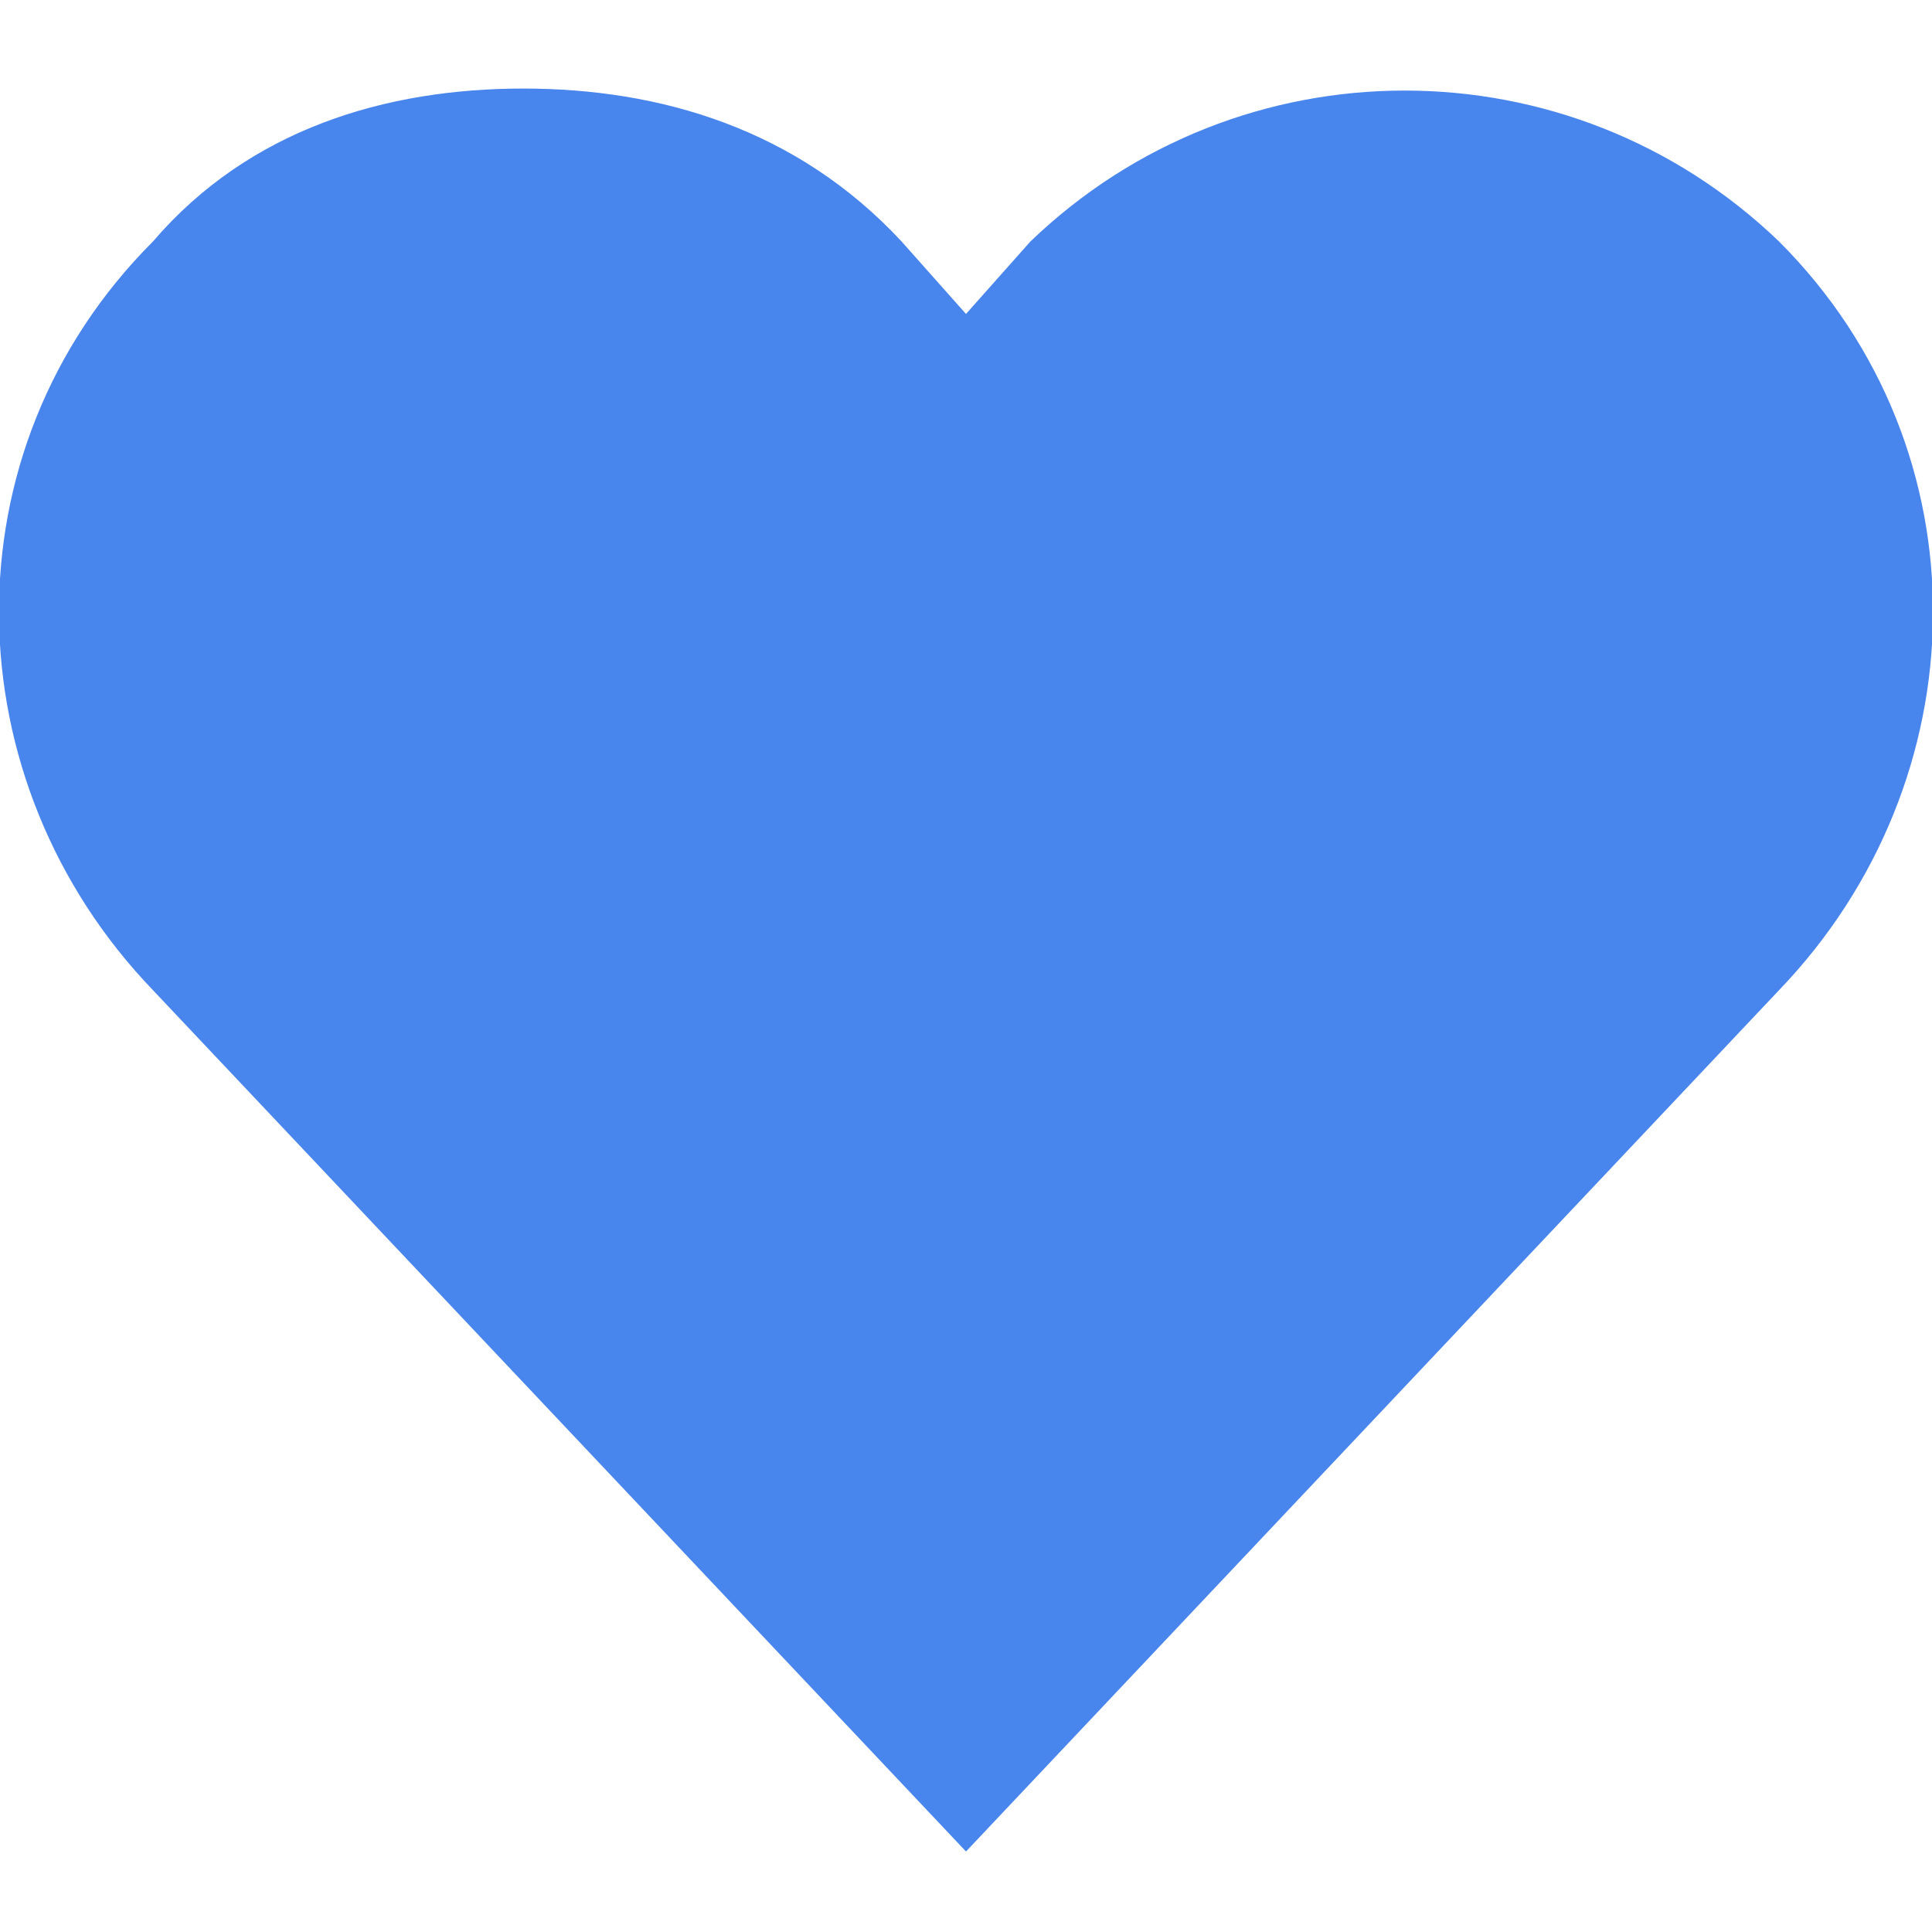
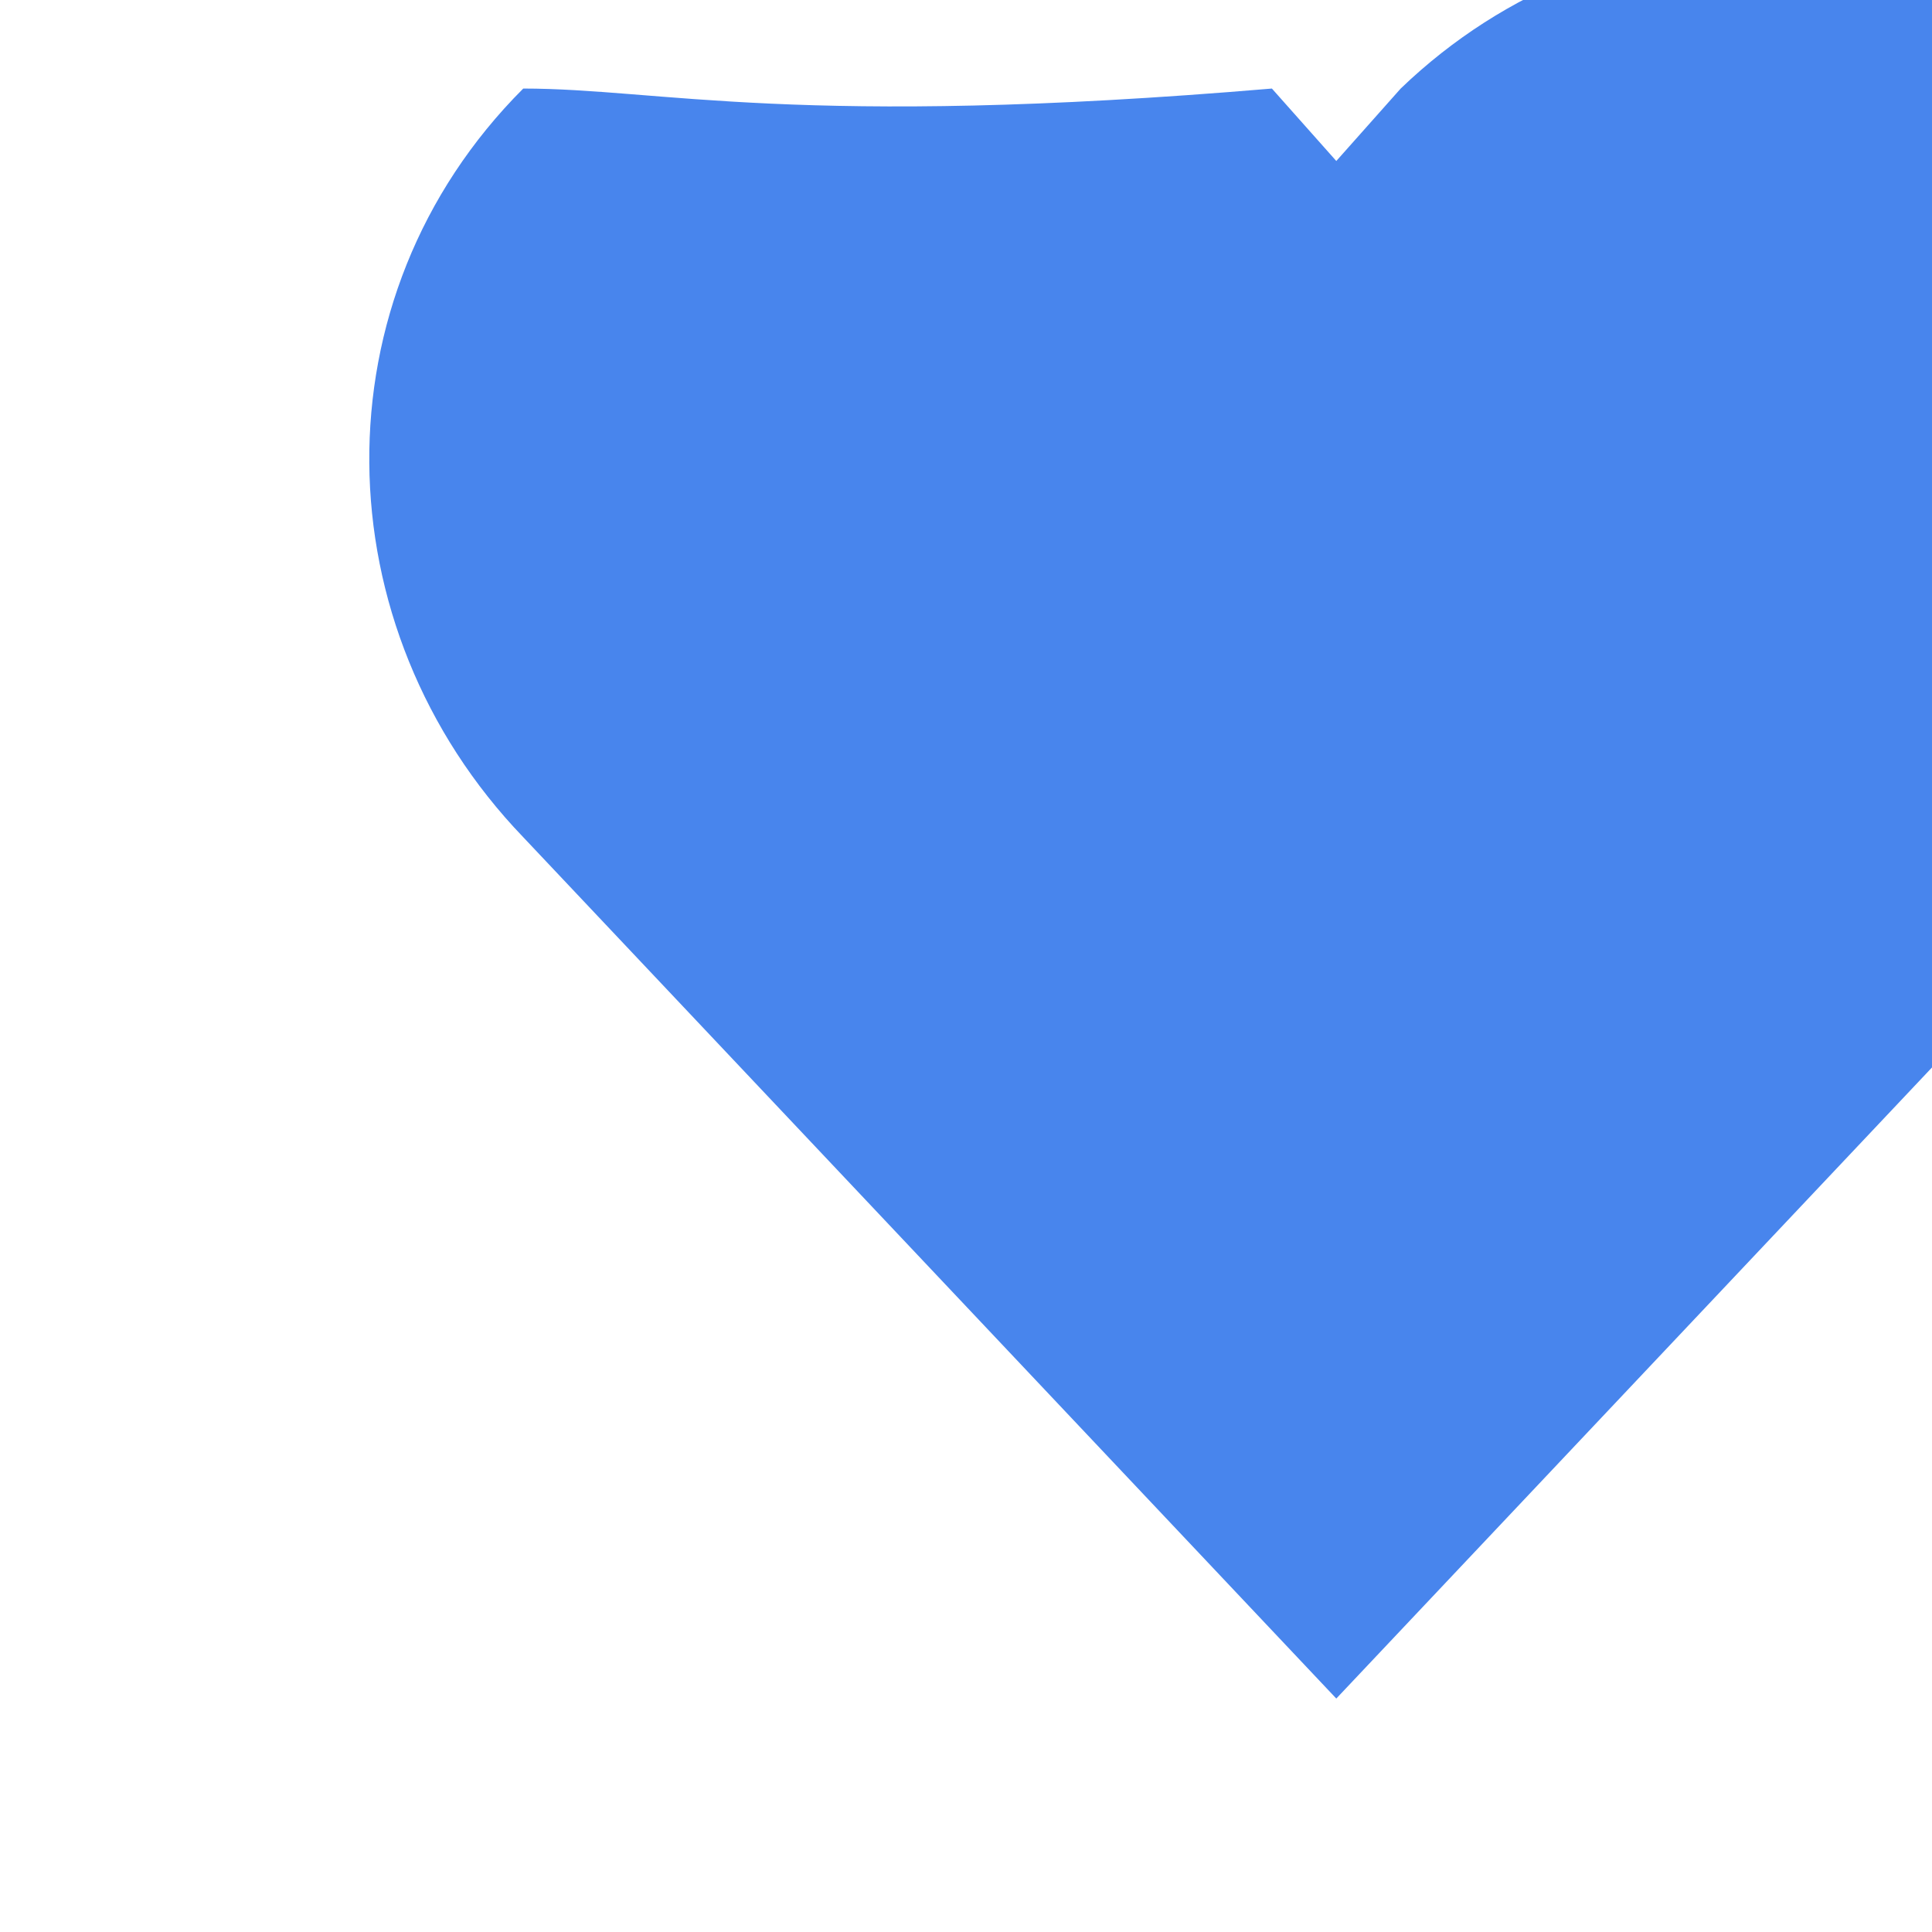
<svg xmlns="http://www.w3.org/2000/svg" version="1.1" id="Layer_1" x="0px" y="0px" viewBox="0 0 24 24" style="enable-background:new 0 0 24 24;" xml:space="preserve">
  <style type="text/css">
	.st0{fill:#4885ED;}
</style>
  <g transform="translate(0 -1028.4)">
-     <path class="st0" d="M6.5,1029.5c-1.7,0-3.4,0.5-4.6,1.9c-2.6,2.6-2.5,6.7,0,9.3l10.1,10.7l10.1-10.7c2.5-2.6,2.6-6.7,0-9.3   c-2.6-2.5-6.7-2.5-9.3,0l-0.8,0.9l-0.8-0.9C9.9,1030,8.2,1029.5,6.5,1029.5z" />
+     <path class="st0" d="M6.5,1029.5c-2.6,2.6-2.5,6.7,0,9.3l10.1,10.7l10.1-10.7c2.5-2.6,2.6-6.7,0-9.3   c-2.6-2.5-6.7-2.5-9.3,0l-0.8,0.9l-0.8-0.9C9.9,1030,8.2,1029.5,6.5,1029.5z" />
  </g>
</svg>